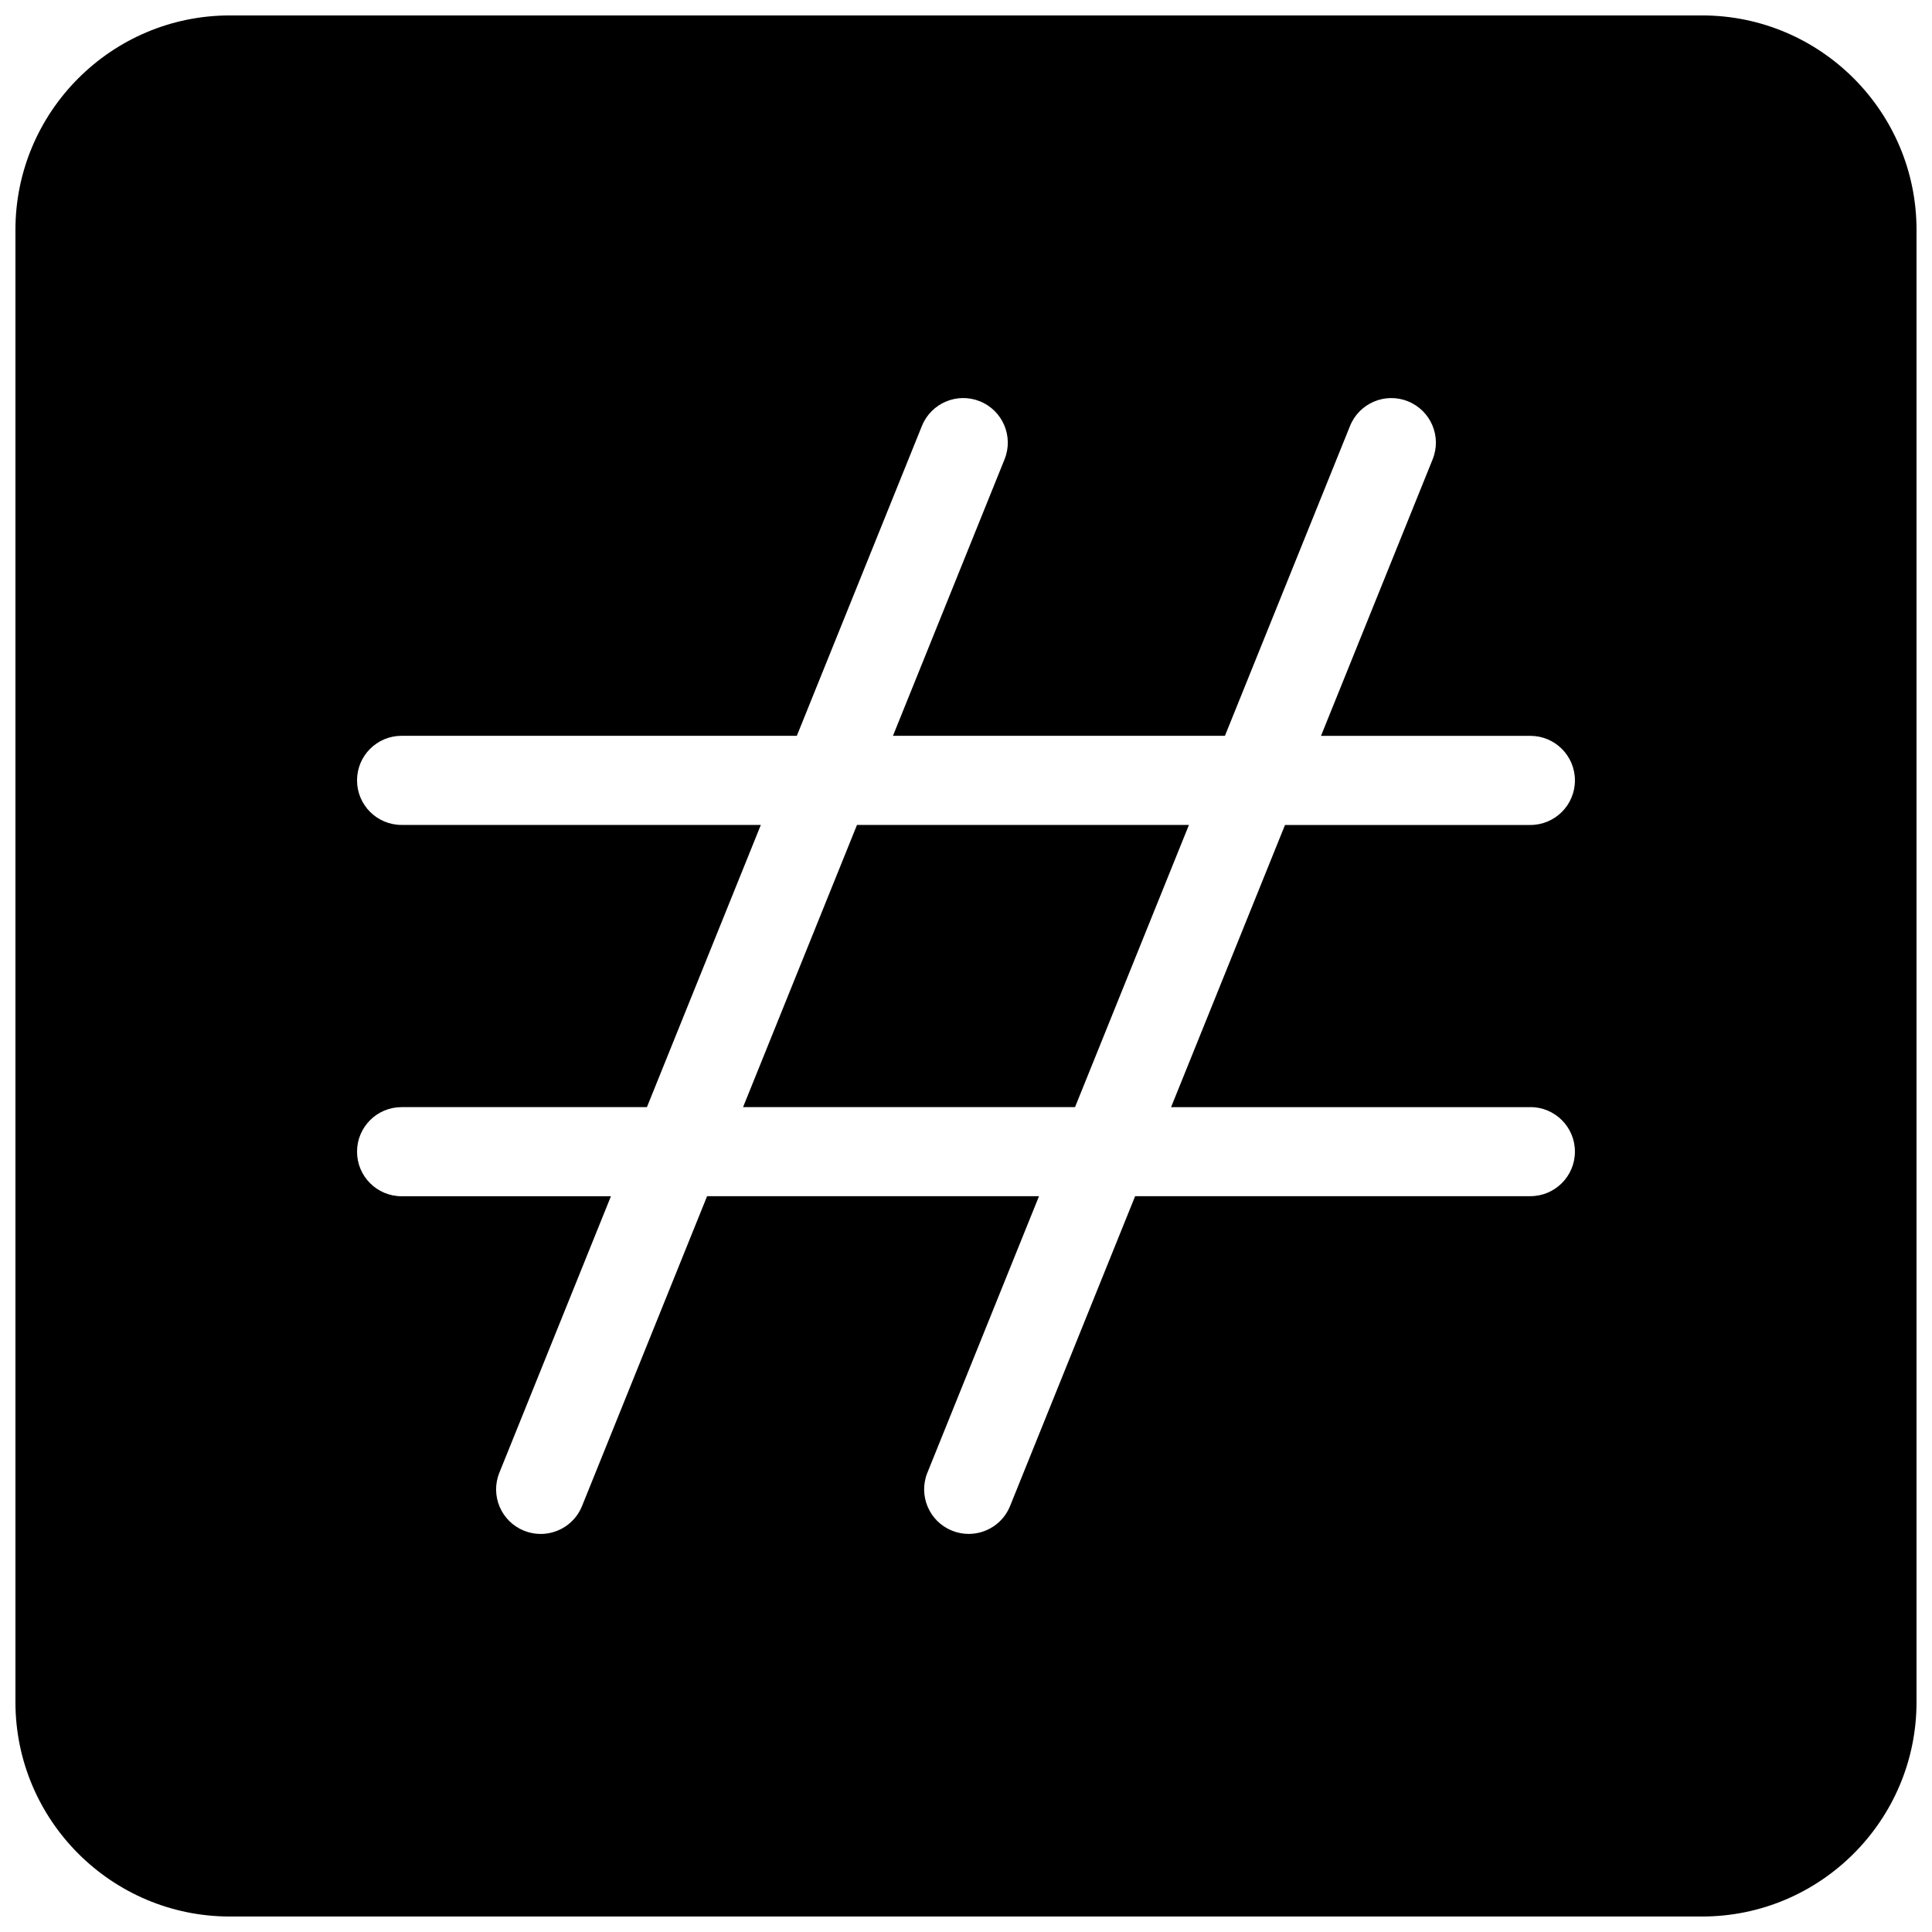
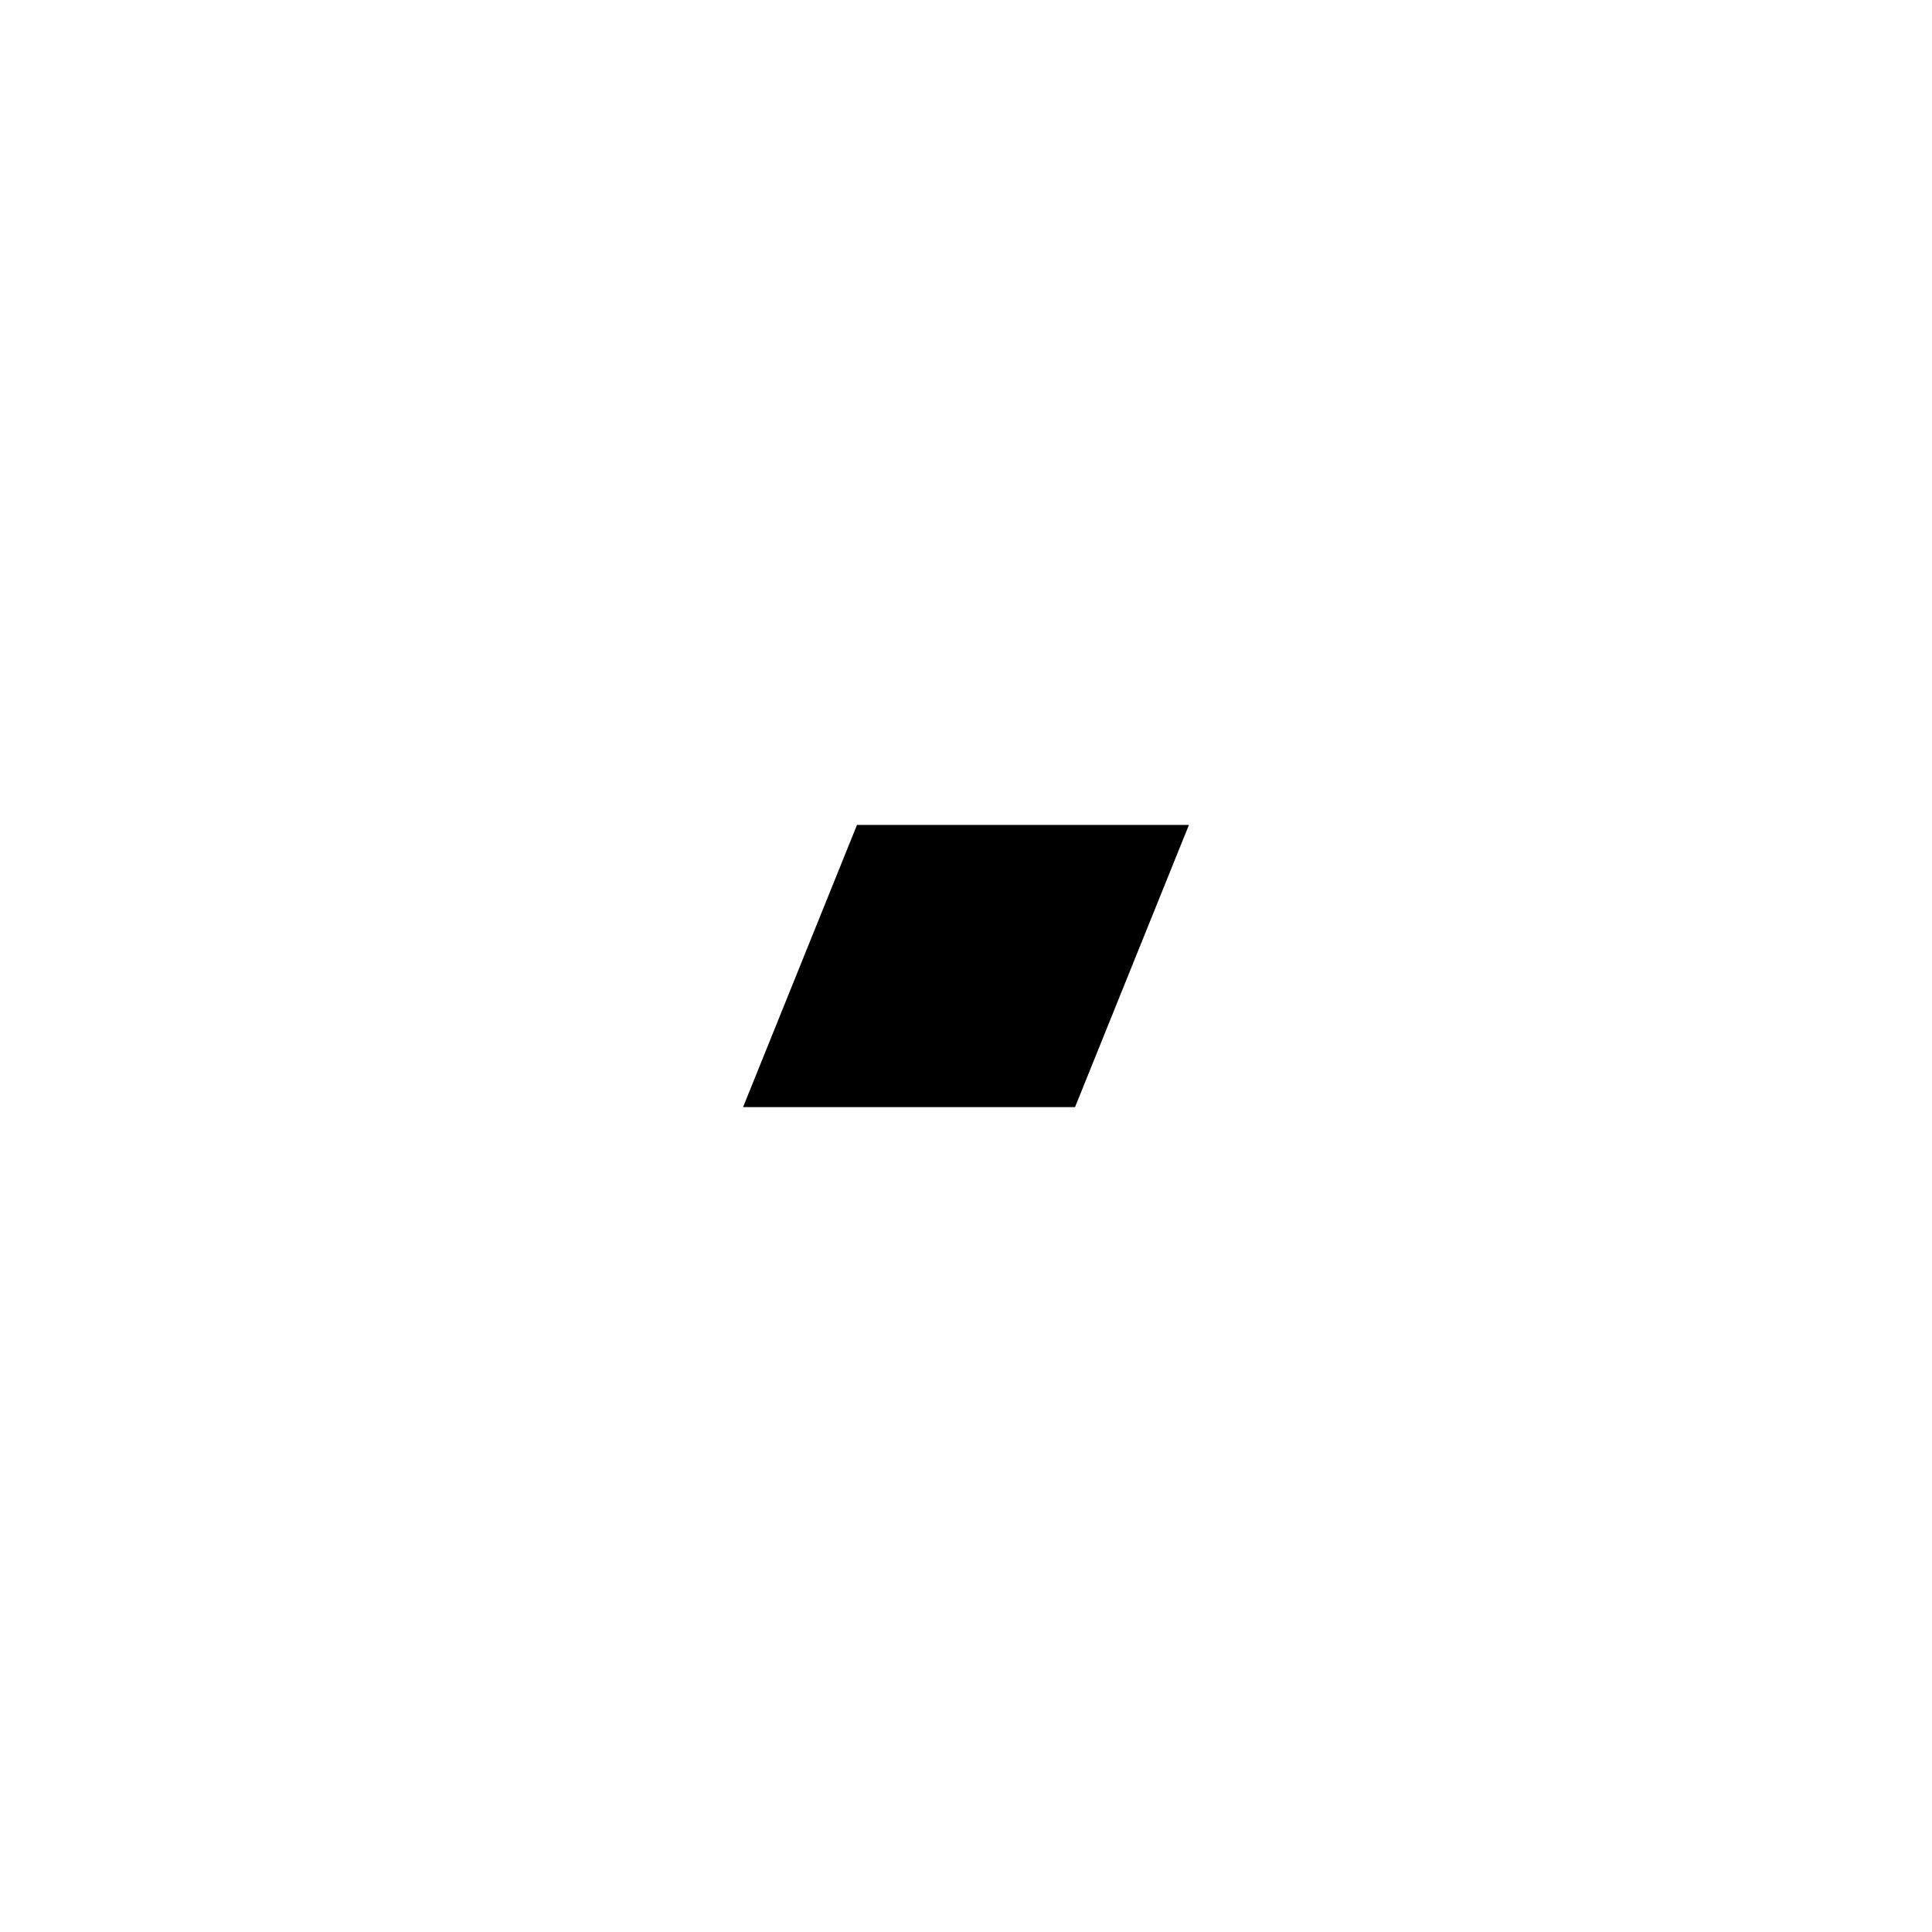
<svg xmlns="http://www.w3.org/2000/svg" width="800px" height="800px" version="1.1" viewBox="144 144 512 512">
  <defs>
    <clipPath id="a">
-       <path d="m148.09 148.09h503.81v503.81h-503.81z" />
-     </clipPath>
+       </clipPath>
  </defs>
  <g clip-path="url(#a)">
    <path d="m595.07 148.09h-390.16c-31.332 0-56.82 25.496-56.82 56.828v390.15c0 31.34 25.488 56.828 56.82 56.828h390.16c31.34 0 56.828-25.488 56.828-56.828v-390.16c0-31.332-25.488-56.82-56.828-56.82zm-45.508 289.3c6.519 0 11.809 5.281 11.809 11.801s-5.289 11.809-11.809 11.809h-104.74l-33.148 82.121c-1.852 4.598-6.289 7.383-10.957 7.383-1.473 0-2.969-0.277-4.418-0.859-6.047-2.434-8.973-9.312-6.535-15.359l29.582-73.281-87.965 0.004-33.141 82.121c-1.859 4.598-6.281 7.383-10.957 7.383-1.473 0-2.969-0.277-4.418-0.859-6.047-2.434-8.973-9.312-6.535-15.359l29.574-73.281-55.48 0.004c-6.527 0-11.809-5.289-11.809-11.809 0-6.519 5.281-11.809 11.809-11.809h65.016l30.188-74.785h-95.203c-6.527 0-11.809-5.281-11.809-11.809s5.281-11.809 11.809-11.809h104.74l33.148-82.113c2.441-6.047 9.328-8.98 15.375-6.535 6.039 2.441 8.973 9.328 6.527 15.375l-29.574 73.273h87.977l33.148-82.105c2.434-6.047 9.32-8.988 15.367-6.535 6.055 2.449 8.973 9.328 6.527 15.375l-29.582 73.273 55.484 0.004c6.519 0 11.809 5.281 11.809 11.809 0 6.527-5.289 11.809-11.809 11.809h-65.023l-30.195 74.785 95.219-0.004z" />
  </g>
  <path d="m340.92 437.4h87.973l30.188-74.785h-87.969z" />
</svg>